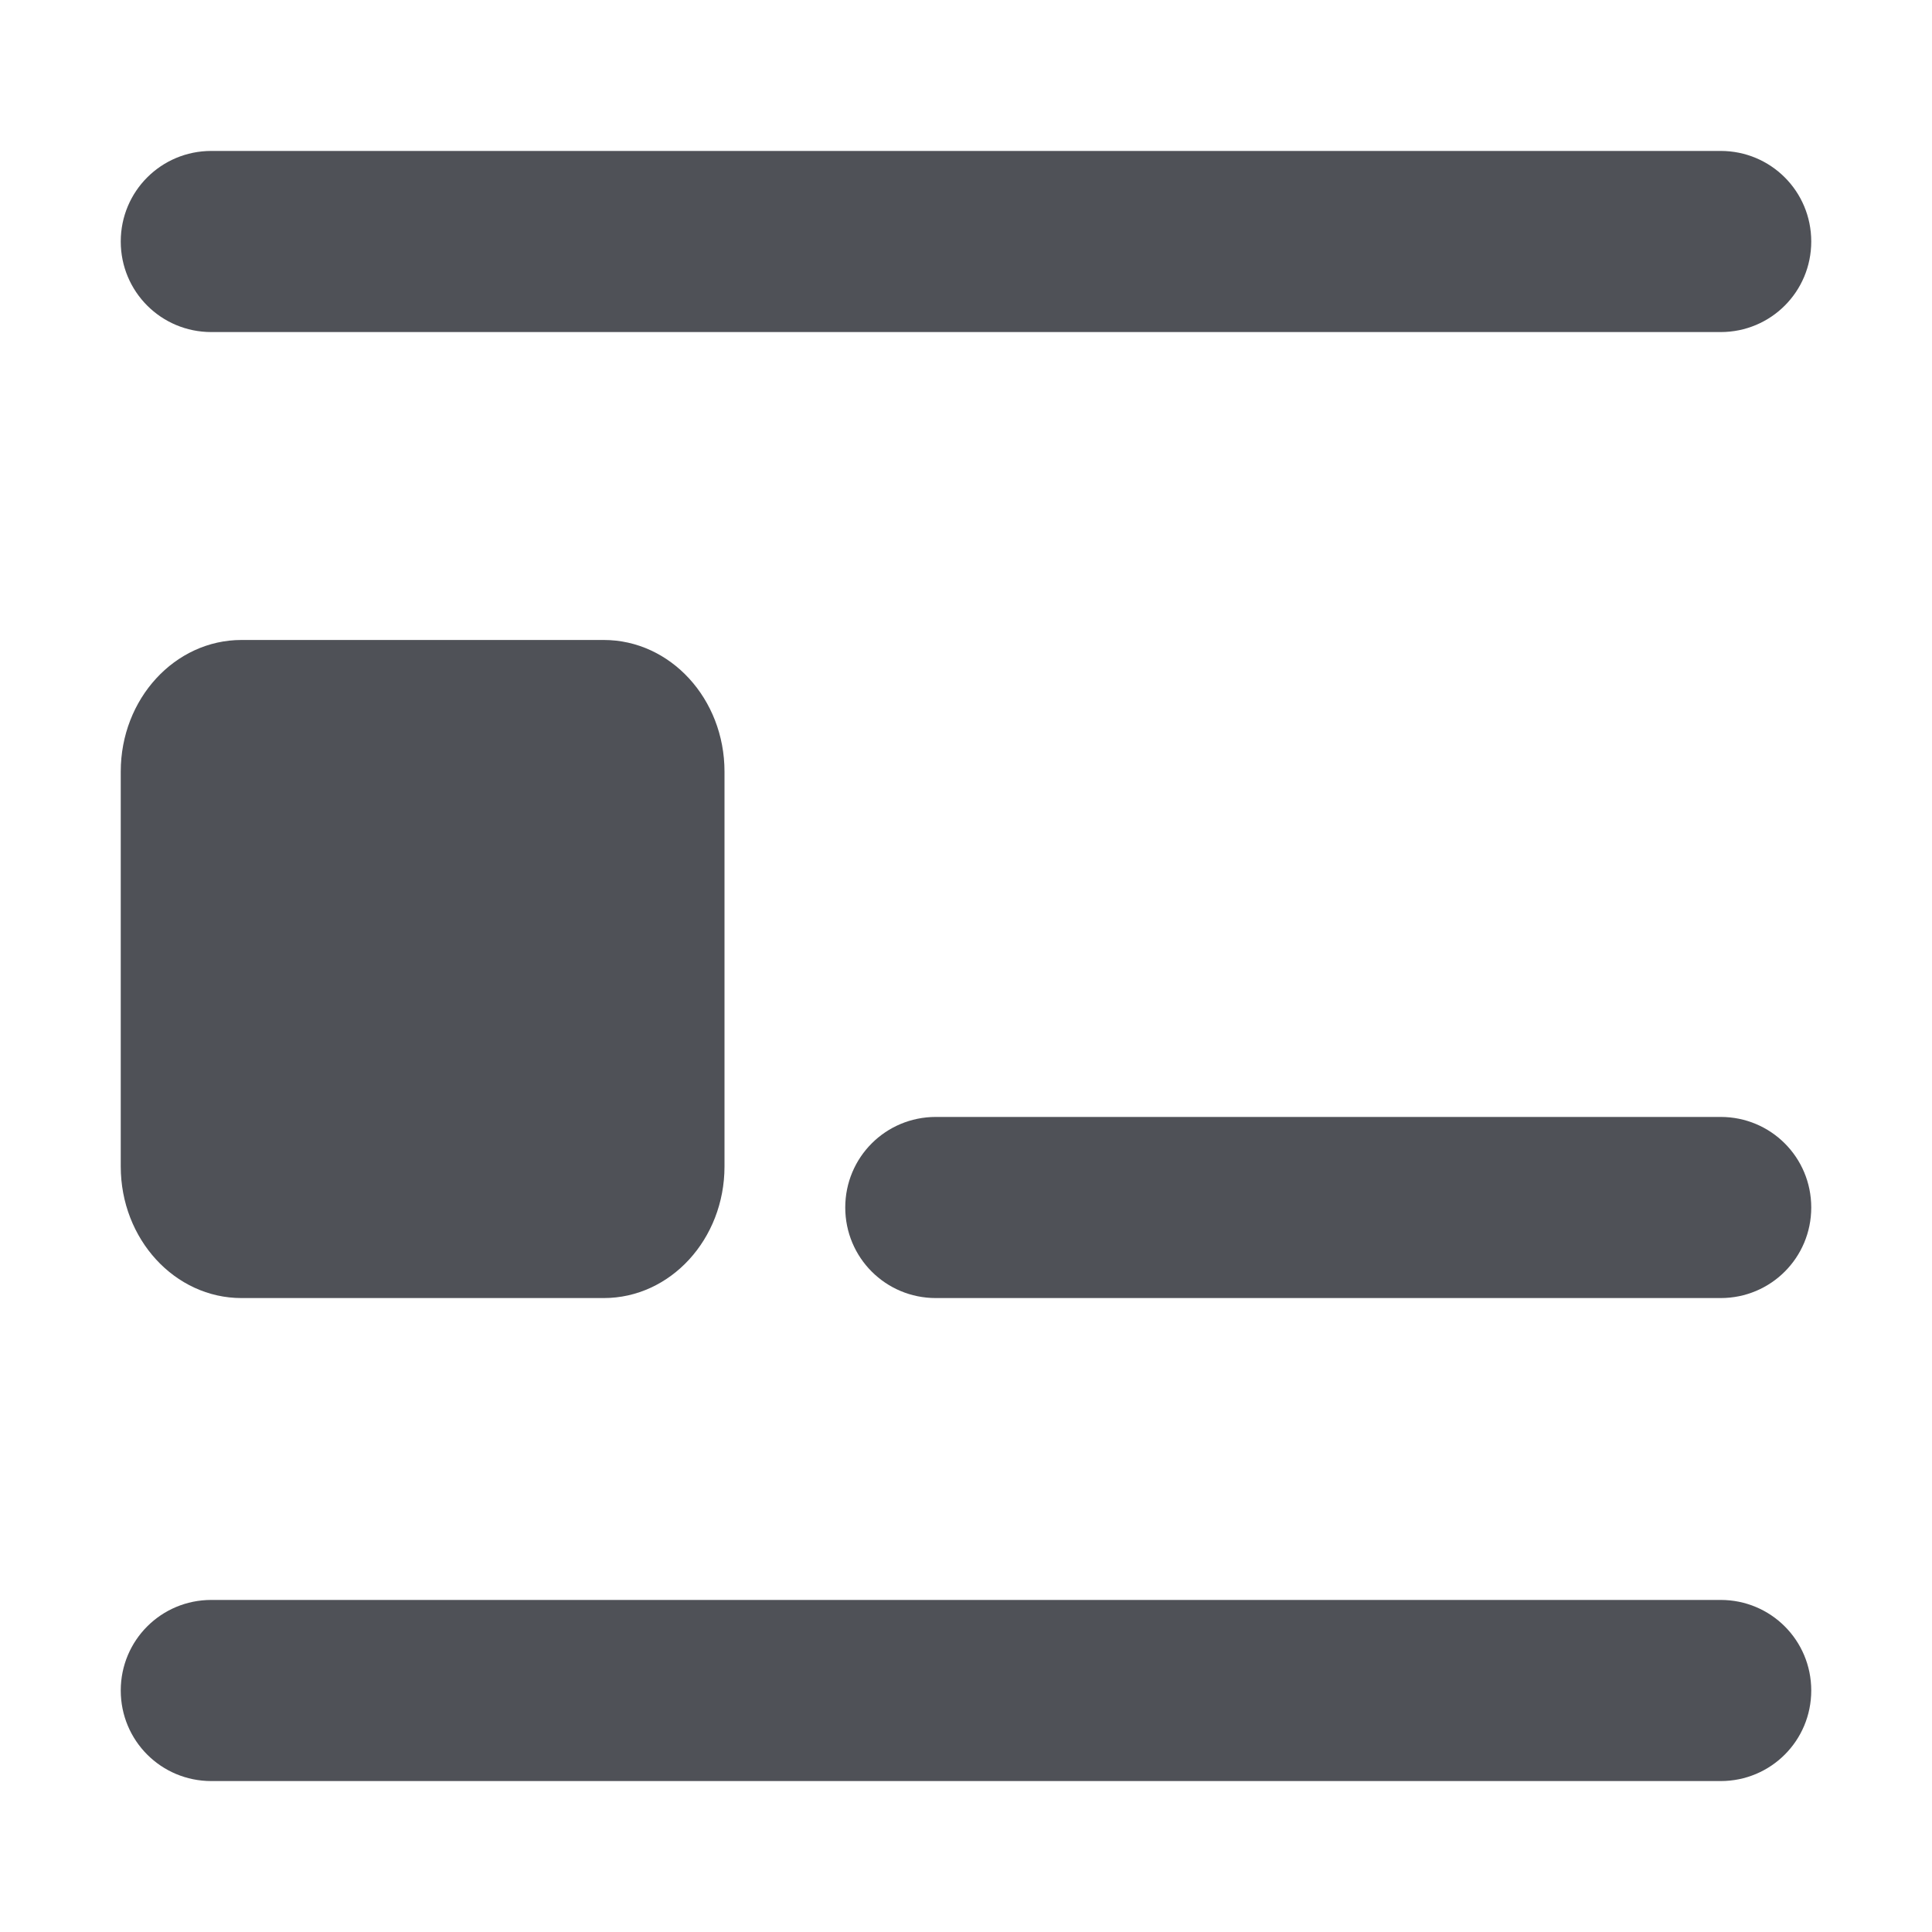
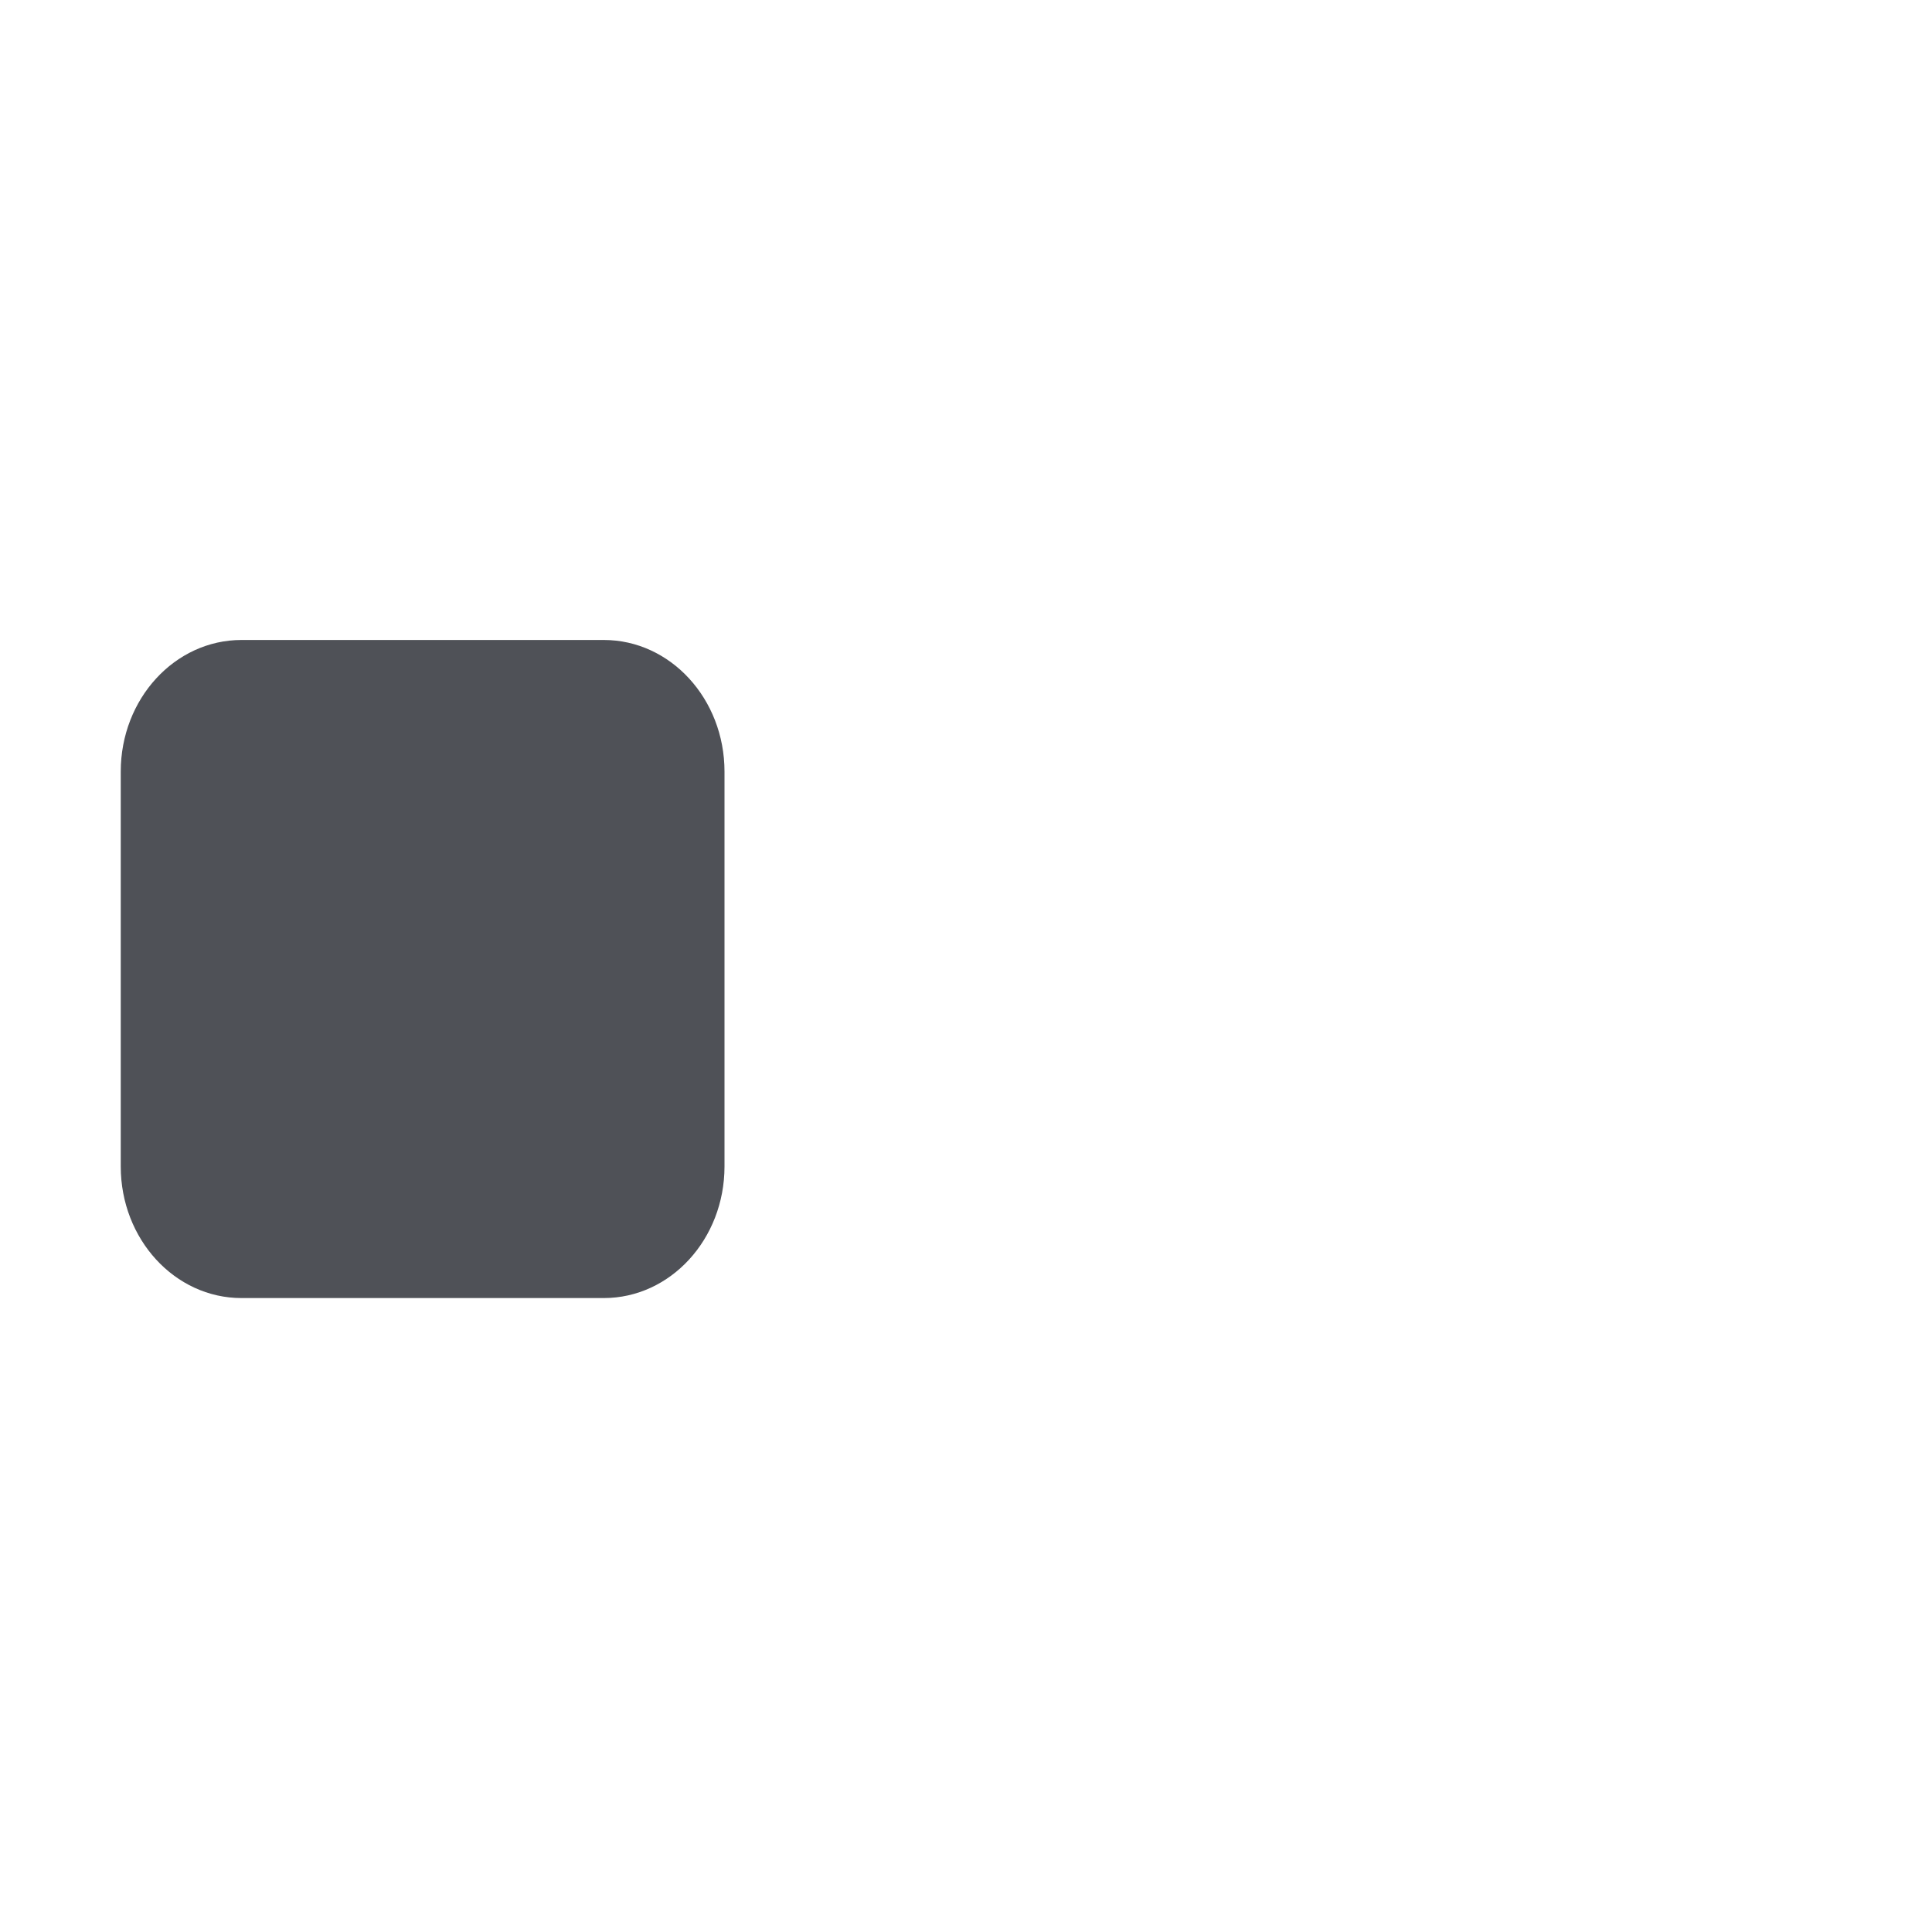
<svg xmlns="http://www.w3.org/2000/svg" width="32" height="32" viewBox="0 0 32 32" fill="none">
-   <path d="M2 4C2 4.831 2.669 5.5 3.5 5.5H28.5C29.331 5.5 30 4.831 30 4C30 3.169 29.331 2.5 28.5 2.5H3.5C2.669 2.5 2 3.169 2 4ZM15.5 18.5C14.669 18.5 14 19.169 14 20C14 20.831 14.669 21.5 15.5 21.5H28.5C29.331 21.5 30 20.831 30 20C30 19.169 29.331 18.5 28.5 18.5H15.5ZM2 28C2 28.831 2.669 29.5 3.5 29.5H28.5C29.331 29.5 30 28.831 30 28C30 27.169 29.331 26.5 28.5 26.5H3.5C2.669 26.5 2 27.169 2 28Z" fill="#4F5157" />
  <path d="M2 12.78C2 11.576 2.895 10.6 4 10.6H10C11.105 10.6 12 11.576 12 12.78V19.32C12 20.524 11.105 21.5 10 21.5H4C2.895 21.5 2 20.524 2 19.32V12.78Z" fill="#4F5157" />
</svg>